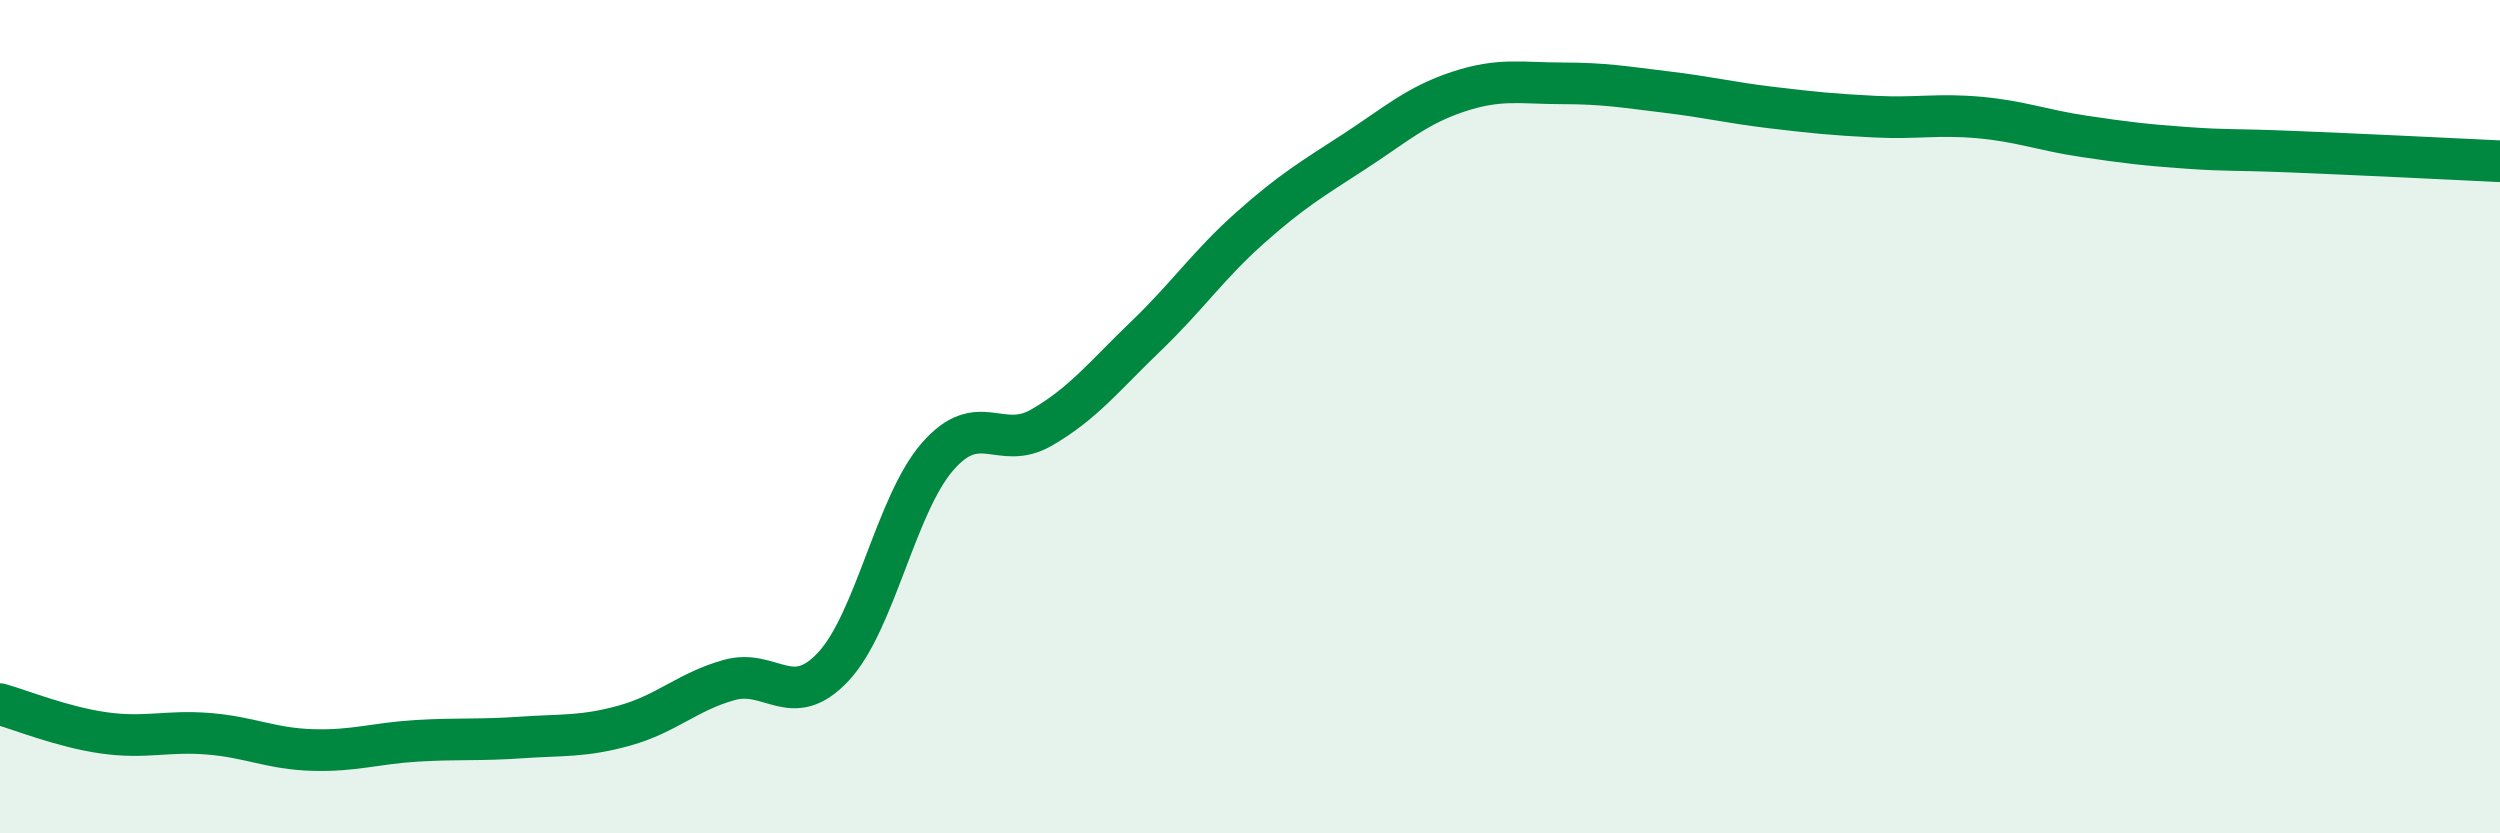
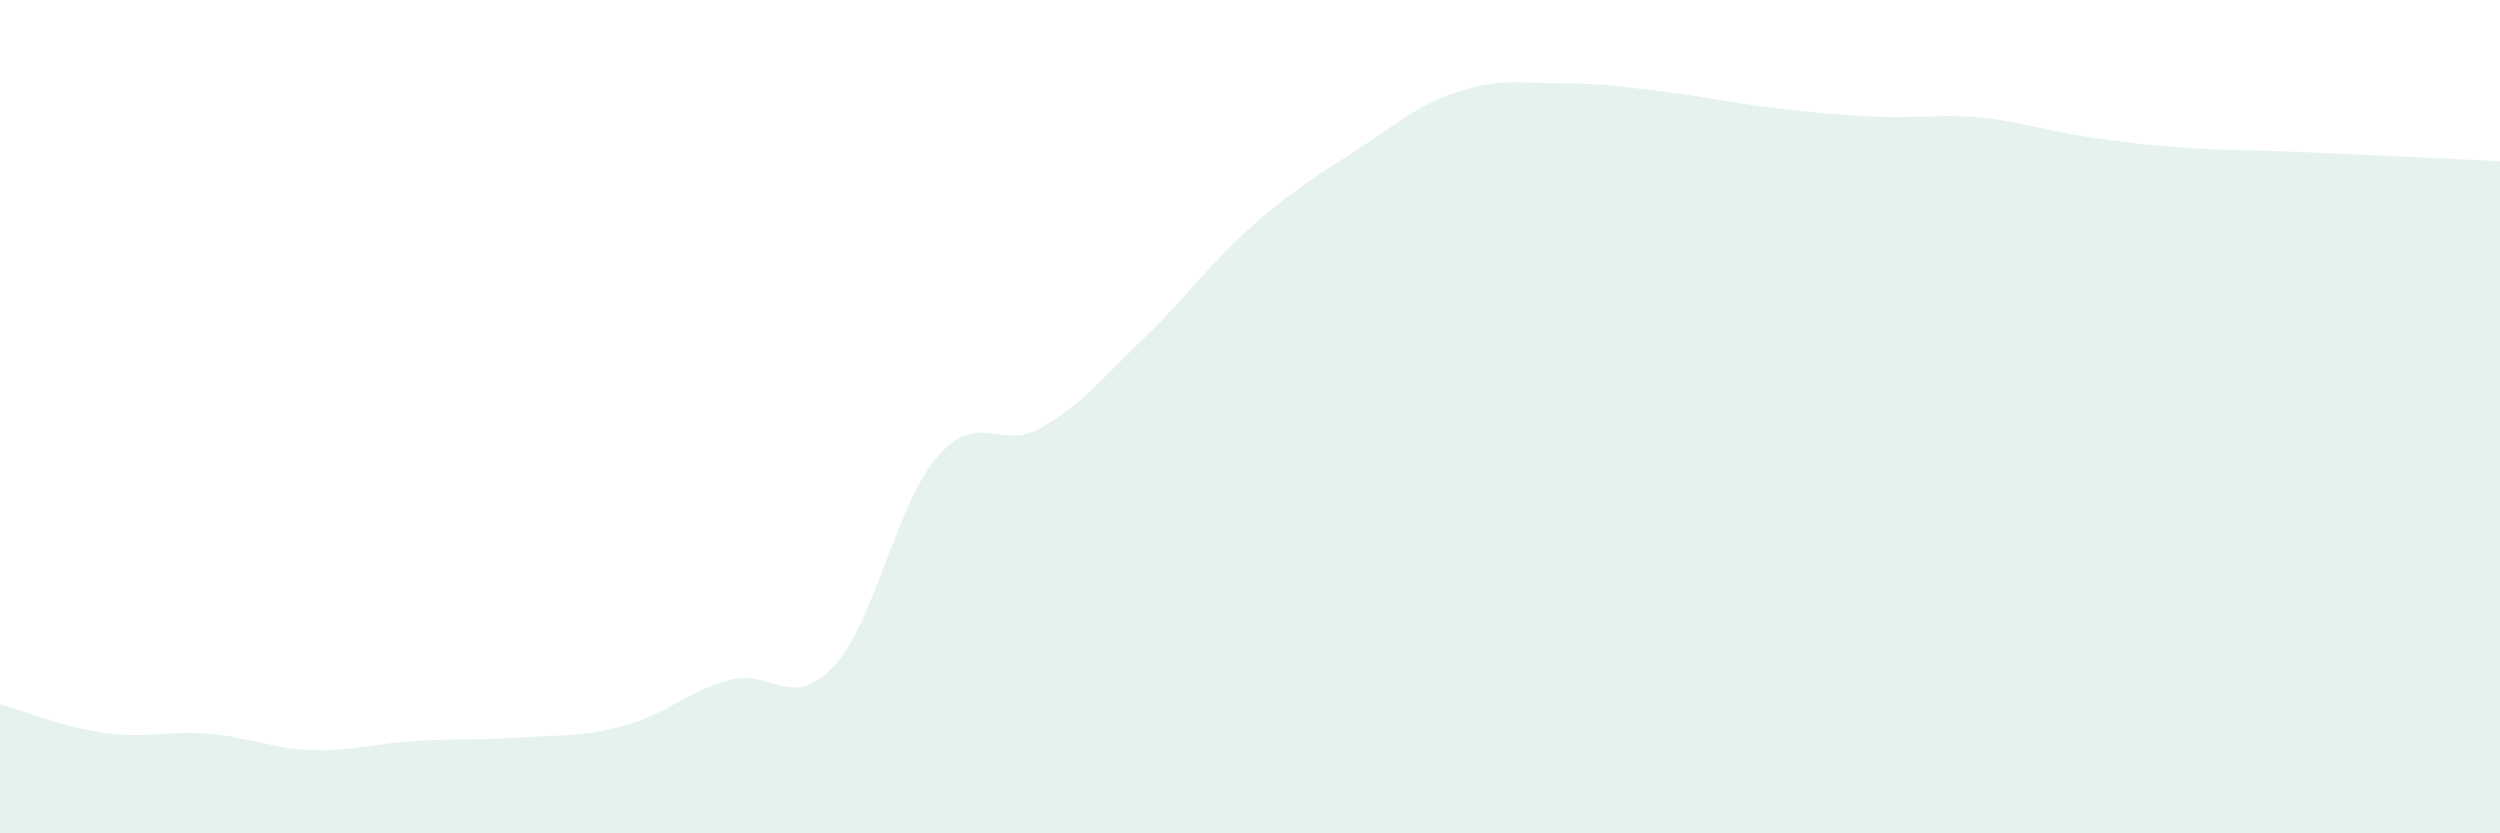
<svg xmlns="http://www.w3.org/2000/svg" width="60" height="20" viewBox="0 0 60 20">
  <path d="M 0,16.9 C 0.5,17.04 1.5,17.45 2.5,17.59 C 3.5,17.73 4,17.53 5,17.61 C 6,17.69 6.5,17.97 7.5,18 C 8.5,18.03 9,17.84 10,17.78 C 11,17.72 11.5,17.77 12.5,17.7 C 13.5,17.63 14,17.69 15,17.41 C 16,17.13 16.5,16.6 17.5,16.32 C 18.5,16.04 19,17.07 20,16 C 21,14.93 21.5,12.11 22.5,10.96 C 23.5,9.81 24,10.84 25,10.26 C 26,9.68 26.5,9.03 27.5,8.07 C 28.5,7.11 29,6.36 30,5.47 C 31,4.58 31.5,4.29 32.5,3.64 C 33.5,2.99 34,2.53 35,2.2 C 36,1.87 36.5,2 37.5,2 C 38.5,2 39,2.09 40,2.21 C 41,2.33 41.5,2.46 42.5,2.58 C 43.5,2.7 44,2.75 45,2.8 C 46,2.85 46.5,2.73 47.5,2.82 C 48.5,2.91 49,3.12 50,3.27 C 51,3.42 51.5,3.48 52.5,3.55 C 53.5,3.62 53.5,3.58 55,3.64 C 56.5,3.7 59,3.82 60,3.87L60 20L0 20Z" fill="#008740" opacity="0.1" stroke-linecap="round" stroke-linejoin="round" />
-   <path d="M 0,16.9 C 0.5,17.04 1.5,17.45 2.5,17.59 C 3.5,17.73 4,17.53 5,17.61 C 6,17.69 6.5,17.97 7.5,18 C 8.5,18.03 9,17.84 10,17.78 C 11,17.72 11.5,17.77 12.5,17.7 C 13.5,17.63 14,17.69 15,17.41 C 16,17.13 16.5,16.6 17.5,16.32 C 18.5,16.04 19,17.07 20,16 C 21,14.93 21.5,12.11 22.5,10.96 C 23.5,9.81 24,10.84 25,10.26 C 26,9.68 26.5,9.03 27.5,8.07 C 28.5,7.11 29,6.36 30,5.47 C 31,4.58 31.5,4.29 32.5,3.64 C 33.5,2.99 34,2.53 35,2.2 C 36,1.87 36.5,2 37.5,2 C 38.5,2 39,2.09 40,2.21 C 41,2.33 41.5,2.46 42.5,2.58 C 43.5,2.7 44,2.75 45,2.8 C 46,2.85 46.5,2.73 47.5,2.82 C 48.5,2.91 49,3.12 50,3.27 C 51,3.42 51.5,3.48 52.5,3.55 C 53.5,3.62 53.5,3.58 55,3.64 C 56.5,3.7 59,3.82 60,3.87" stroke="#008740" stroke-width="1" fill="none" stroke-linecap="round" stroke-linejoin="round" />
</svg>